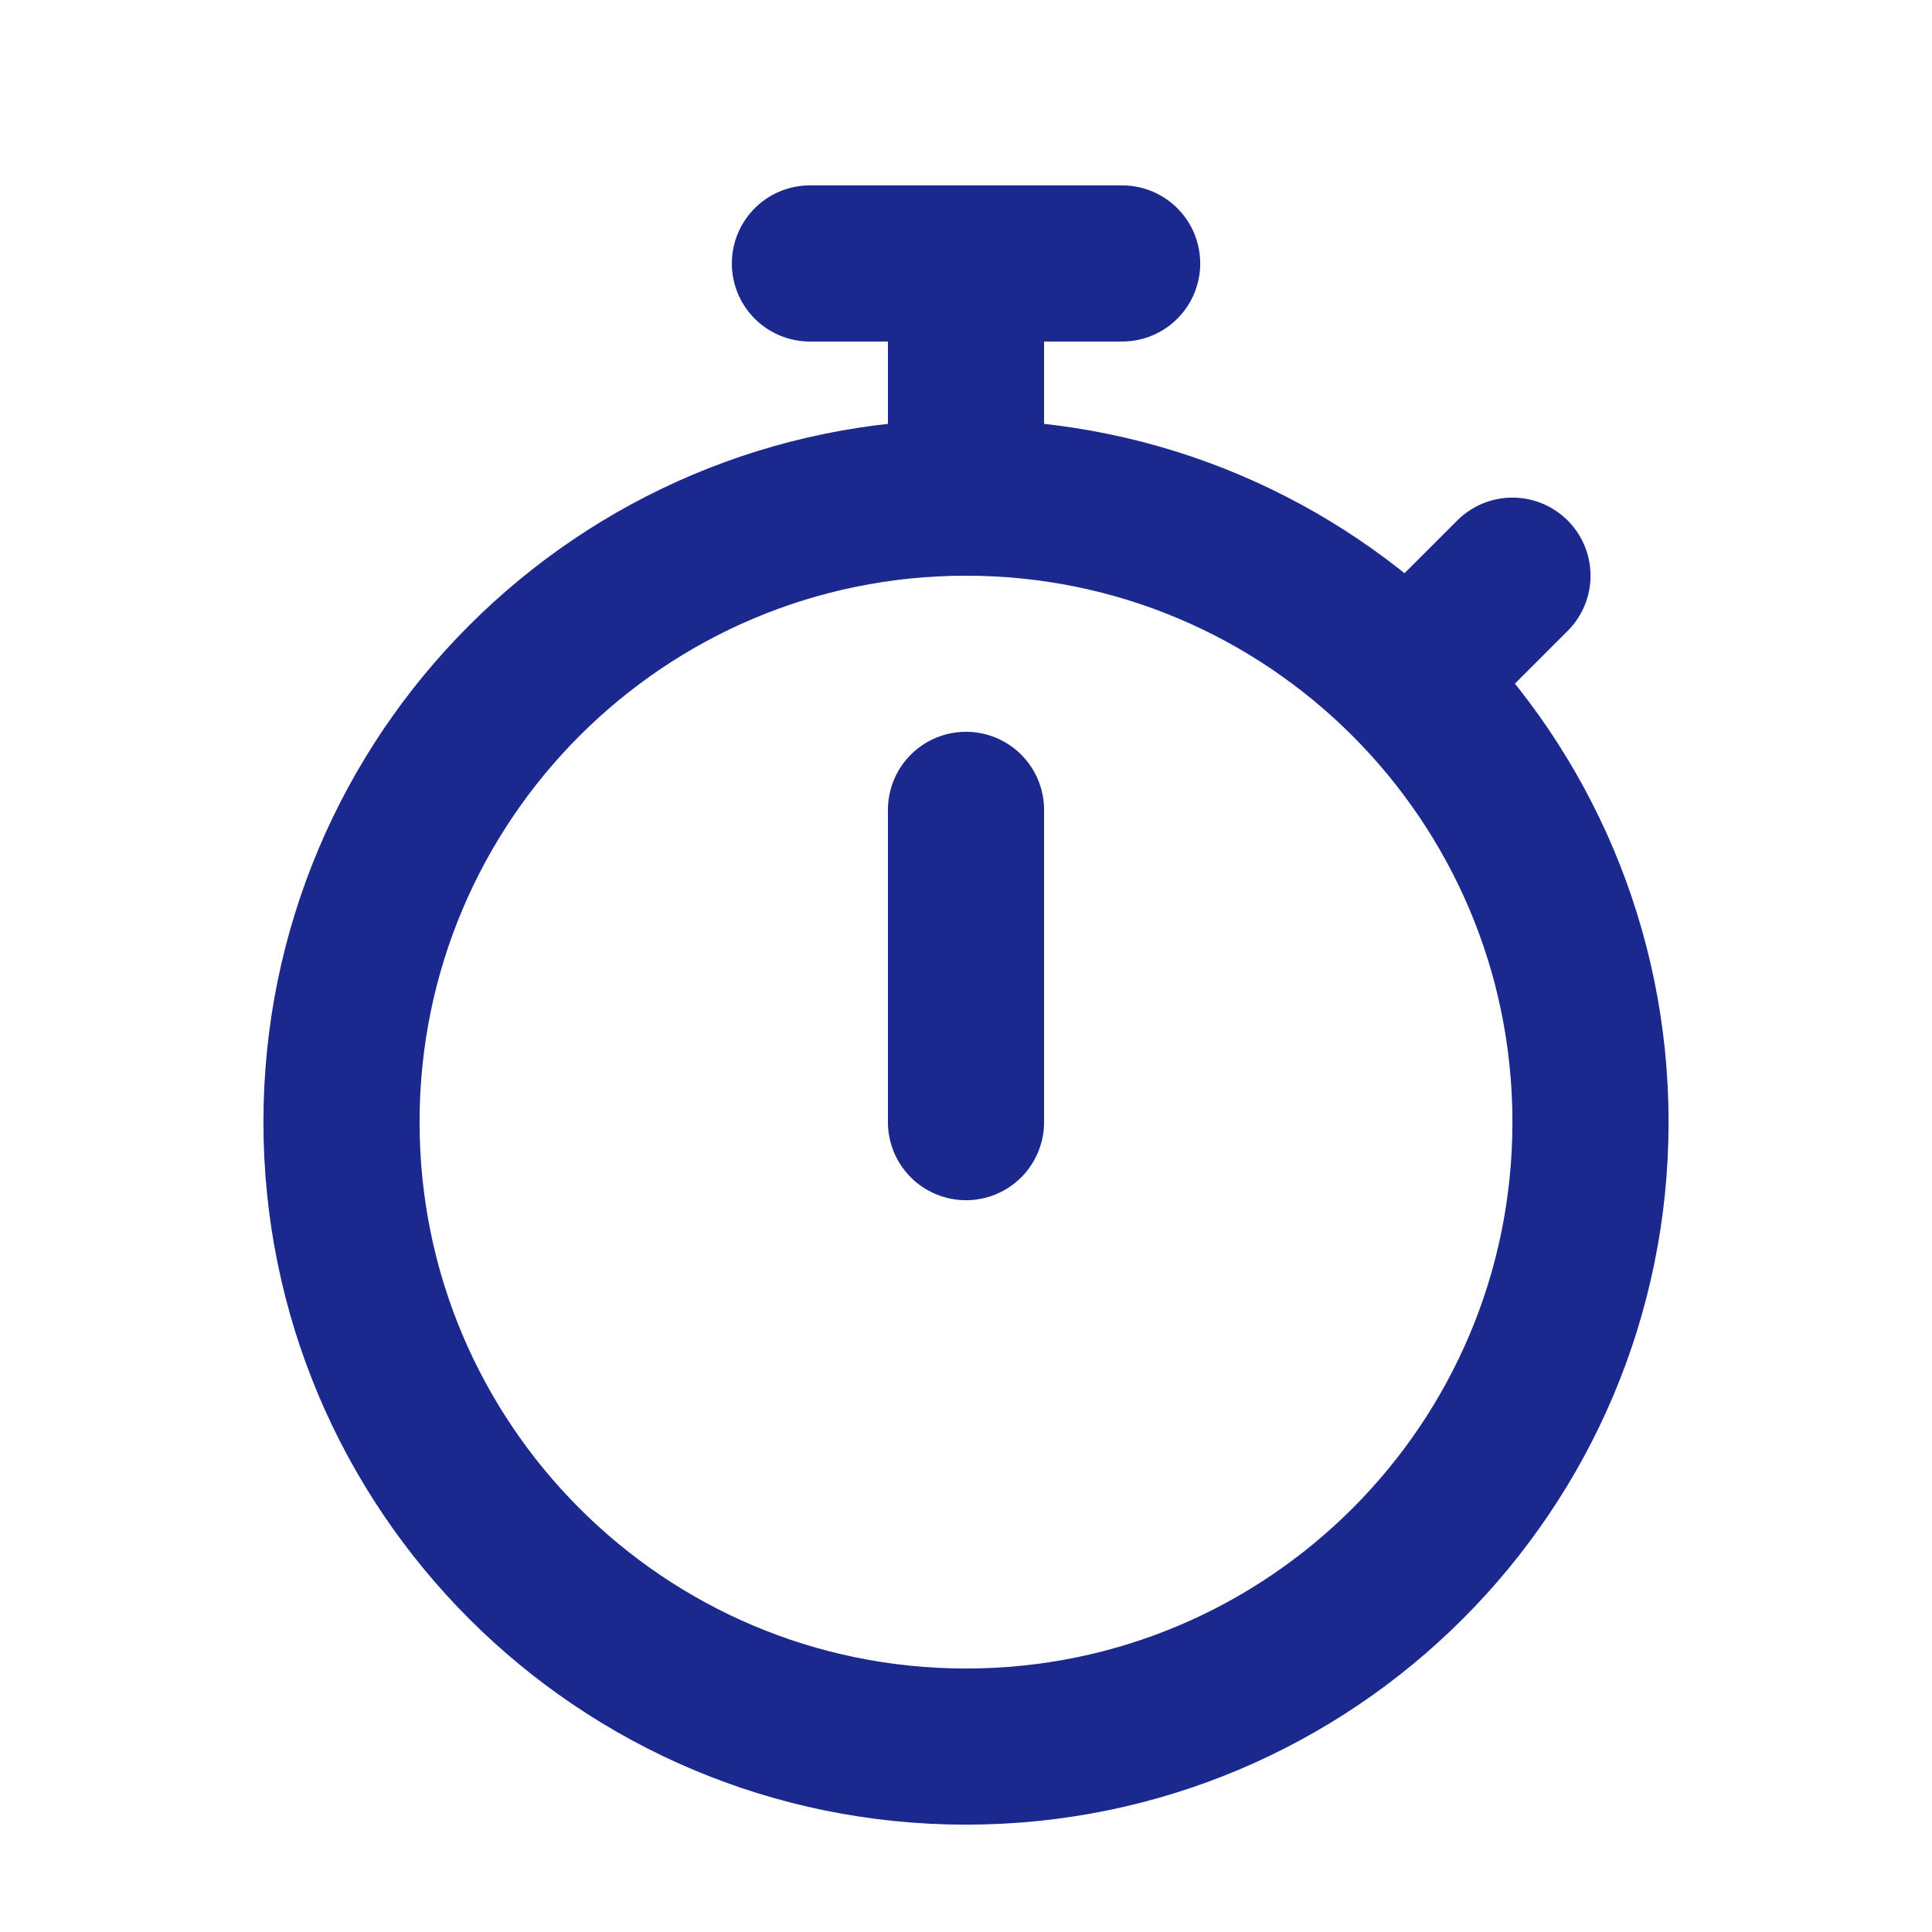
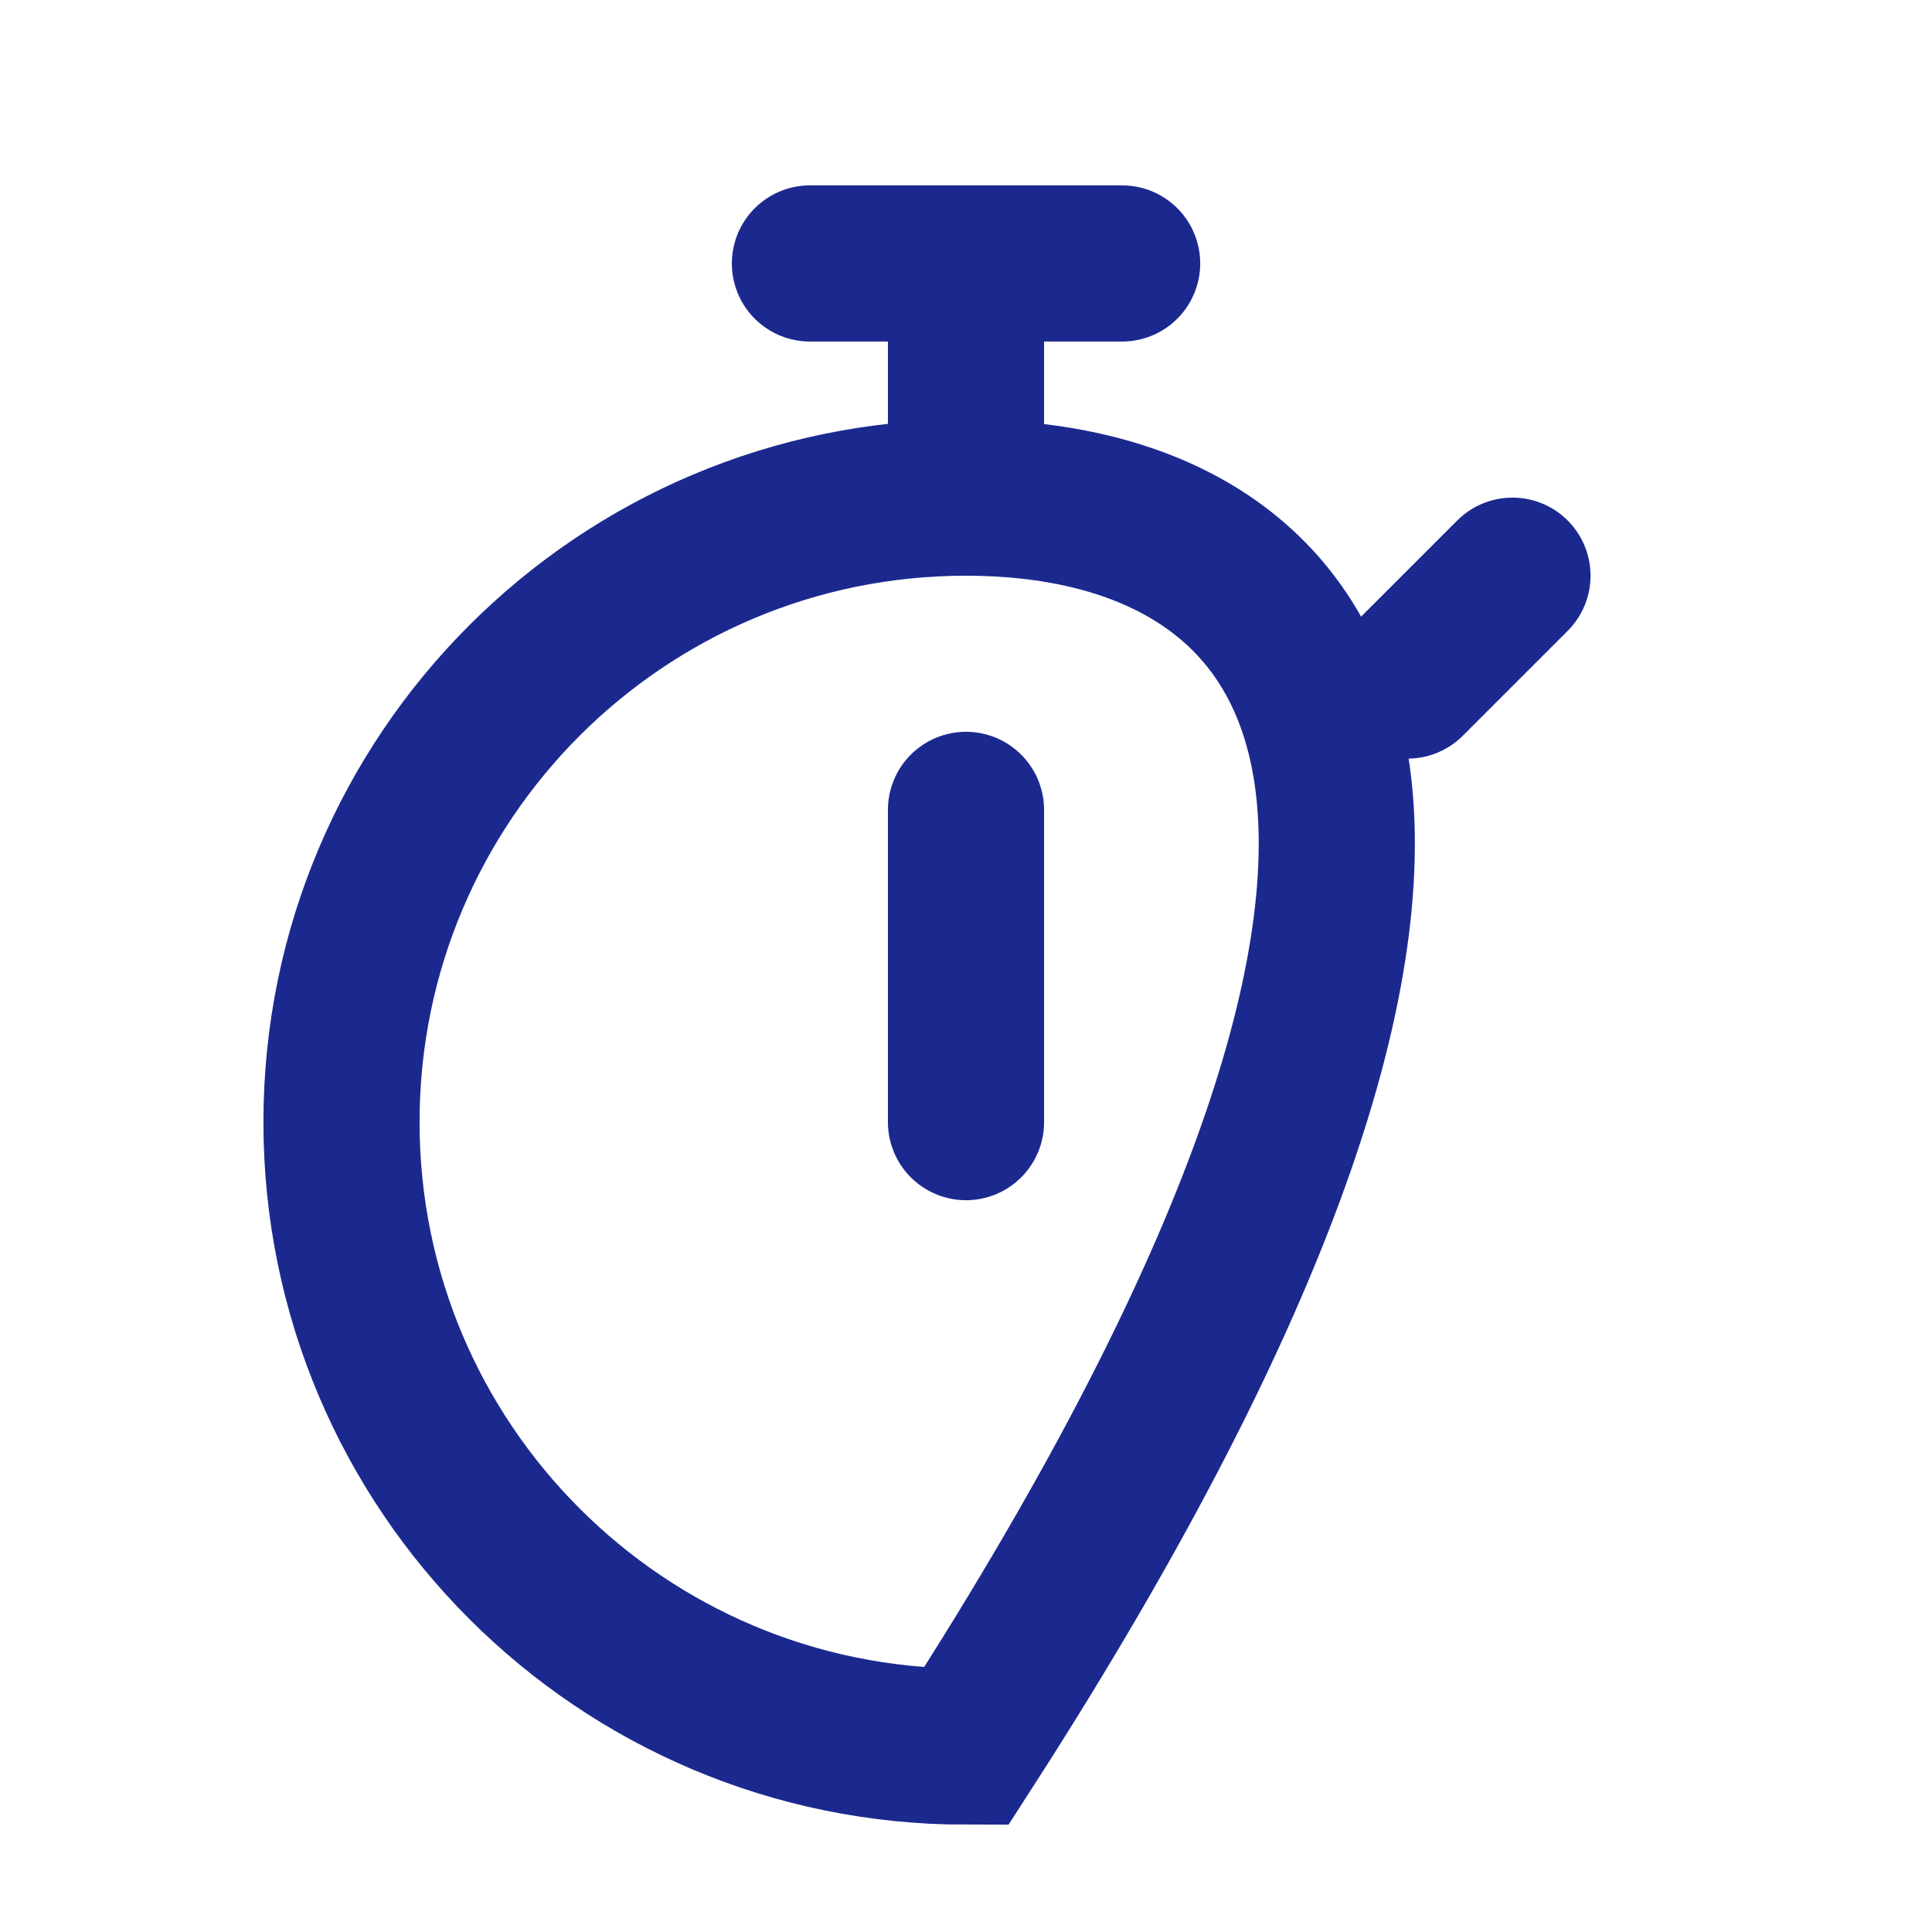
<svg xmlns="http://www.w3.org/2000/svg" width="33" height="33" viewBox="0 0 33 33" fill="none">
-   <path d="M16.5 8.5C10.609 8.5 5.833 13.276 5.833 19.167C5.833 25.058 10.609 29.833 16.5 29.833C22.391 29.833 27.167 25.058 27.167 19.167C27.167 13.276 22.391 8.5 16.5 8.5ZM16.5 8.5V4.5M16.5 13.833V19.167M13.834 4.5H19.167M24.043 11.624L25.834 9.833" stroke="#1B298F" stroke-width="2.667" stroke-linecap="round" />
+   <path d="M16.5 8.5C10.609 8.5 5.833 13.276 5.833 19.167C5.833 25.058 10.609 29.833 16.5 29.833C27.167 13.276 22.391 8.5 16.5 8.5ZM16.5 8.5V4.5M16.5 13.833V19.167M13.834 4.5H19.167M24.043 11.624L25.834 9.833" stroke="#1B298F" stroke-width="2.667" stroke-linecap="round" />
</svg>